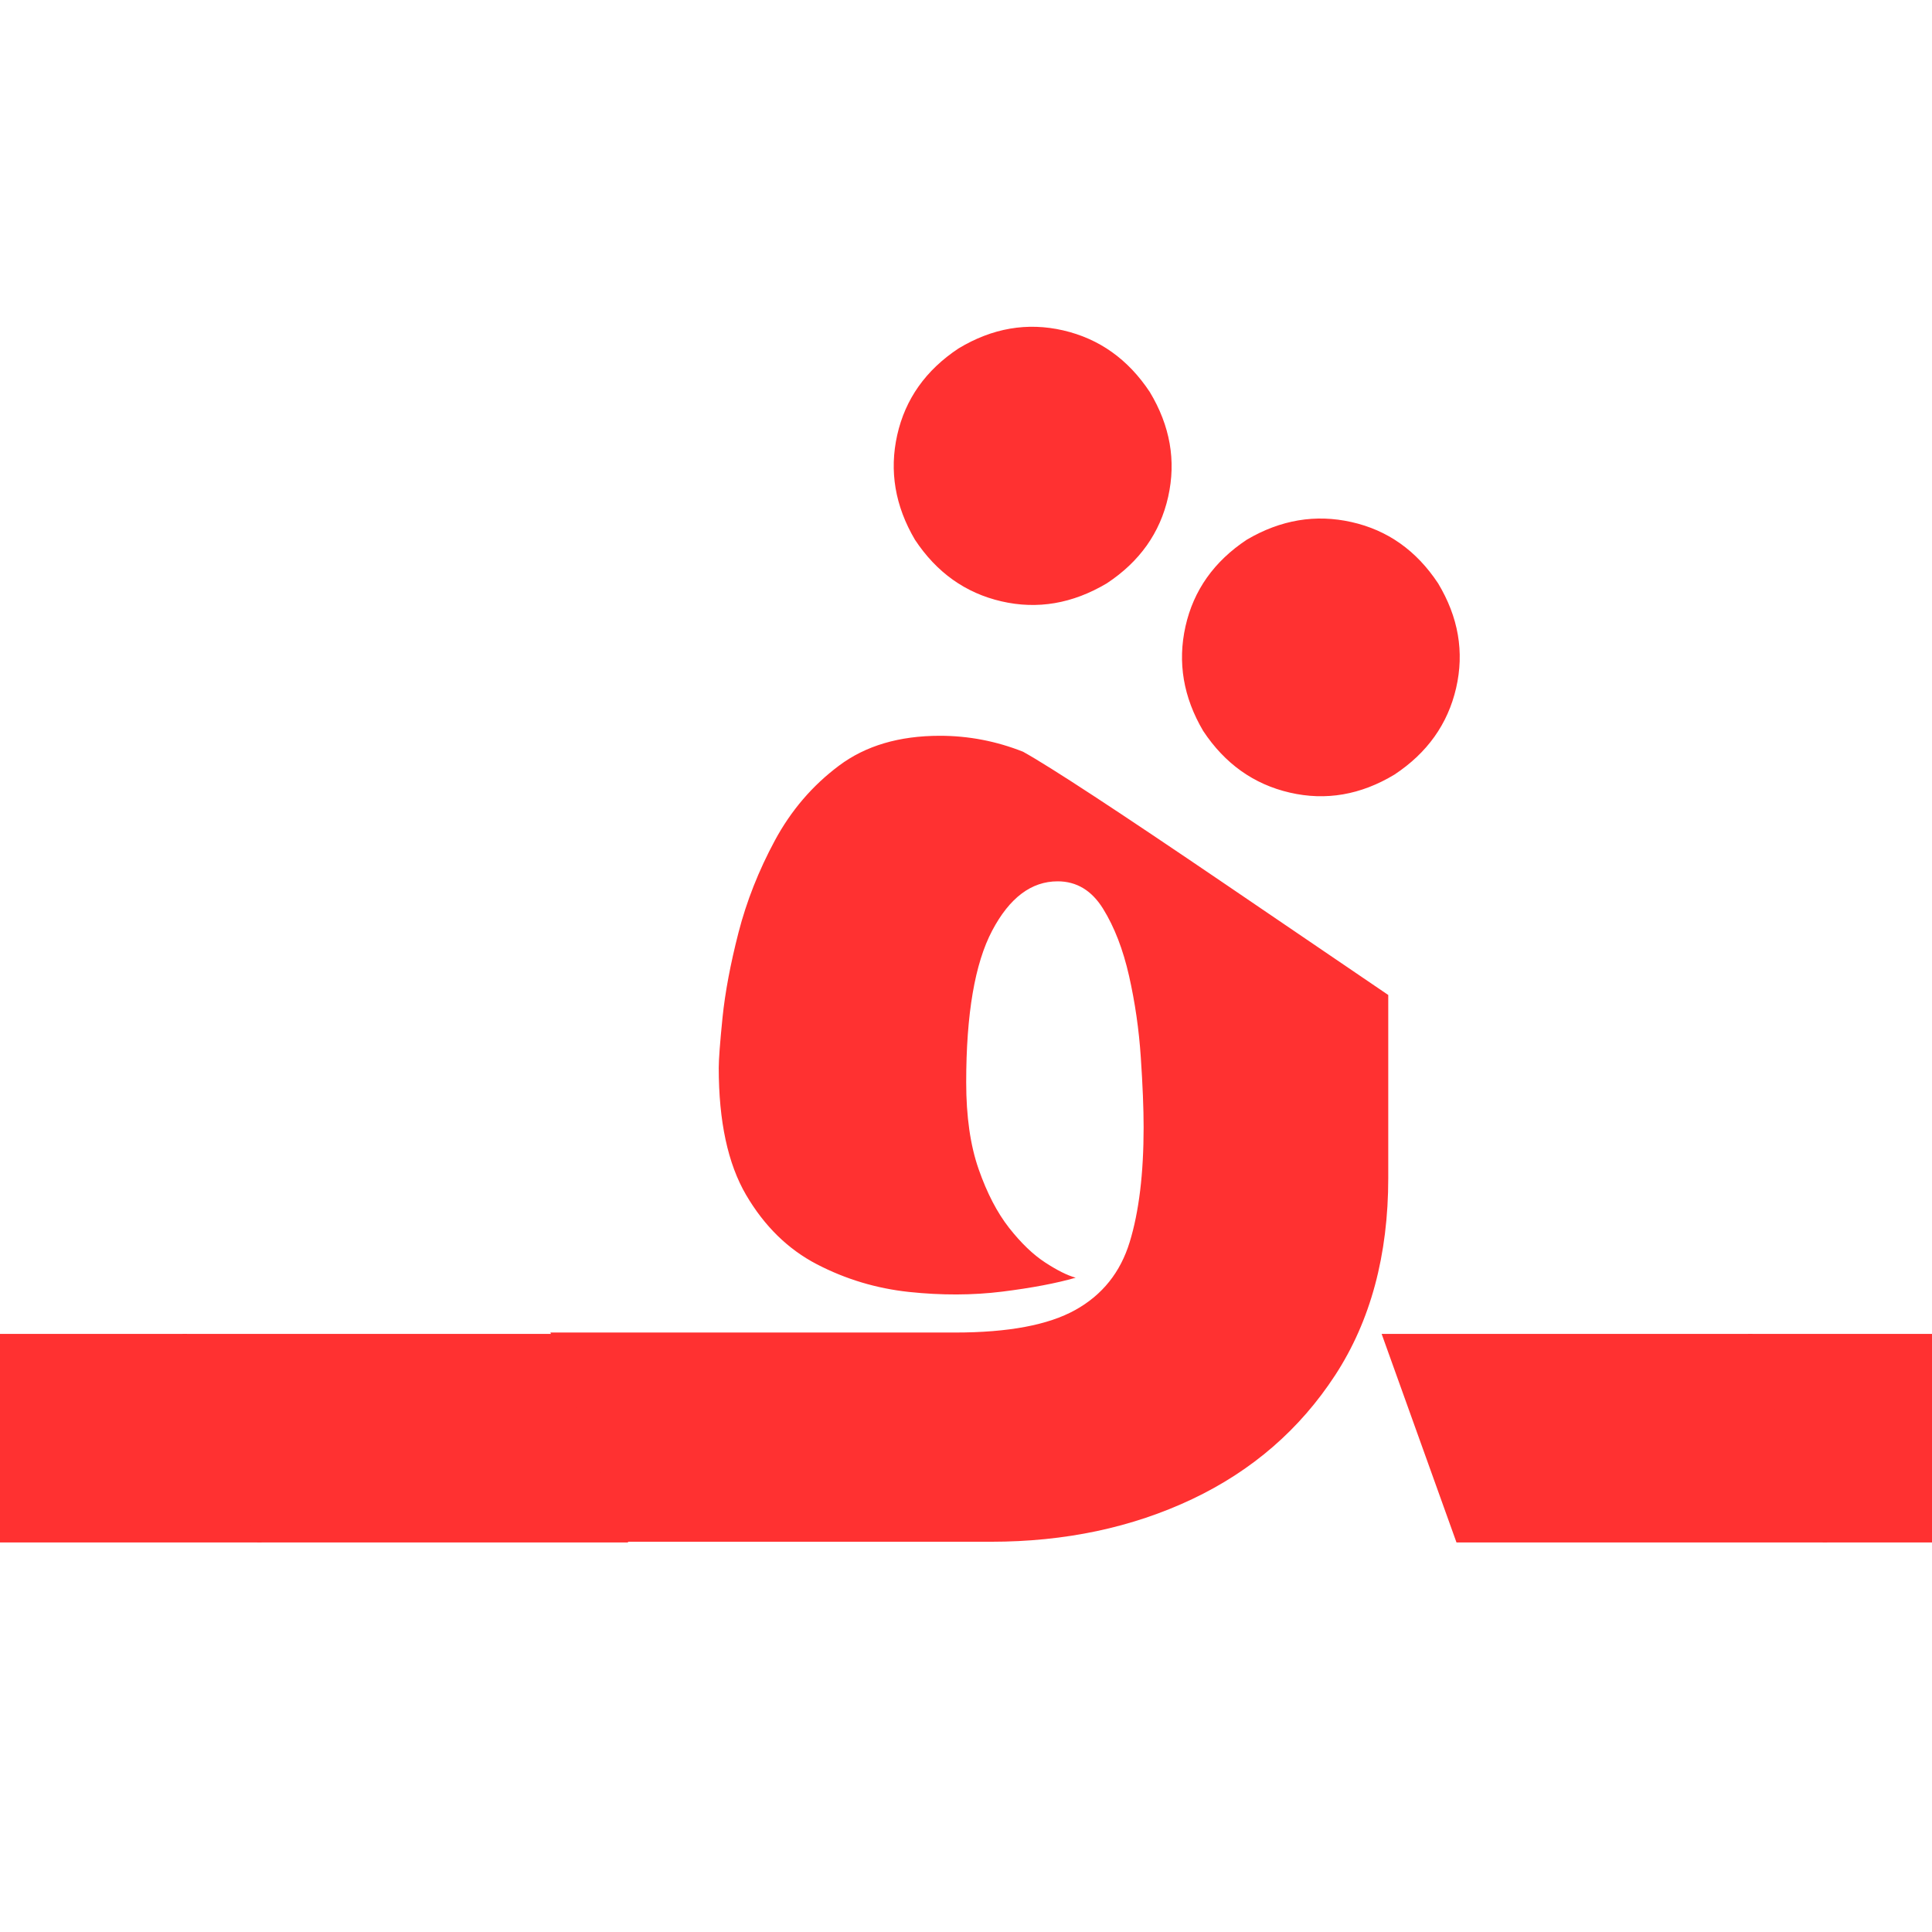
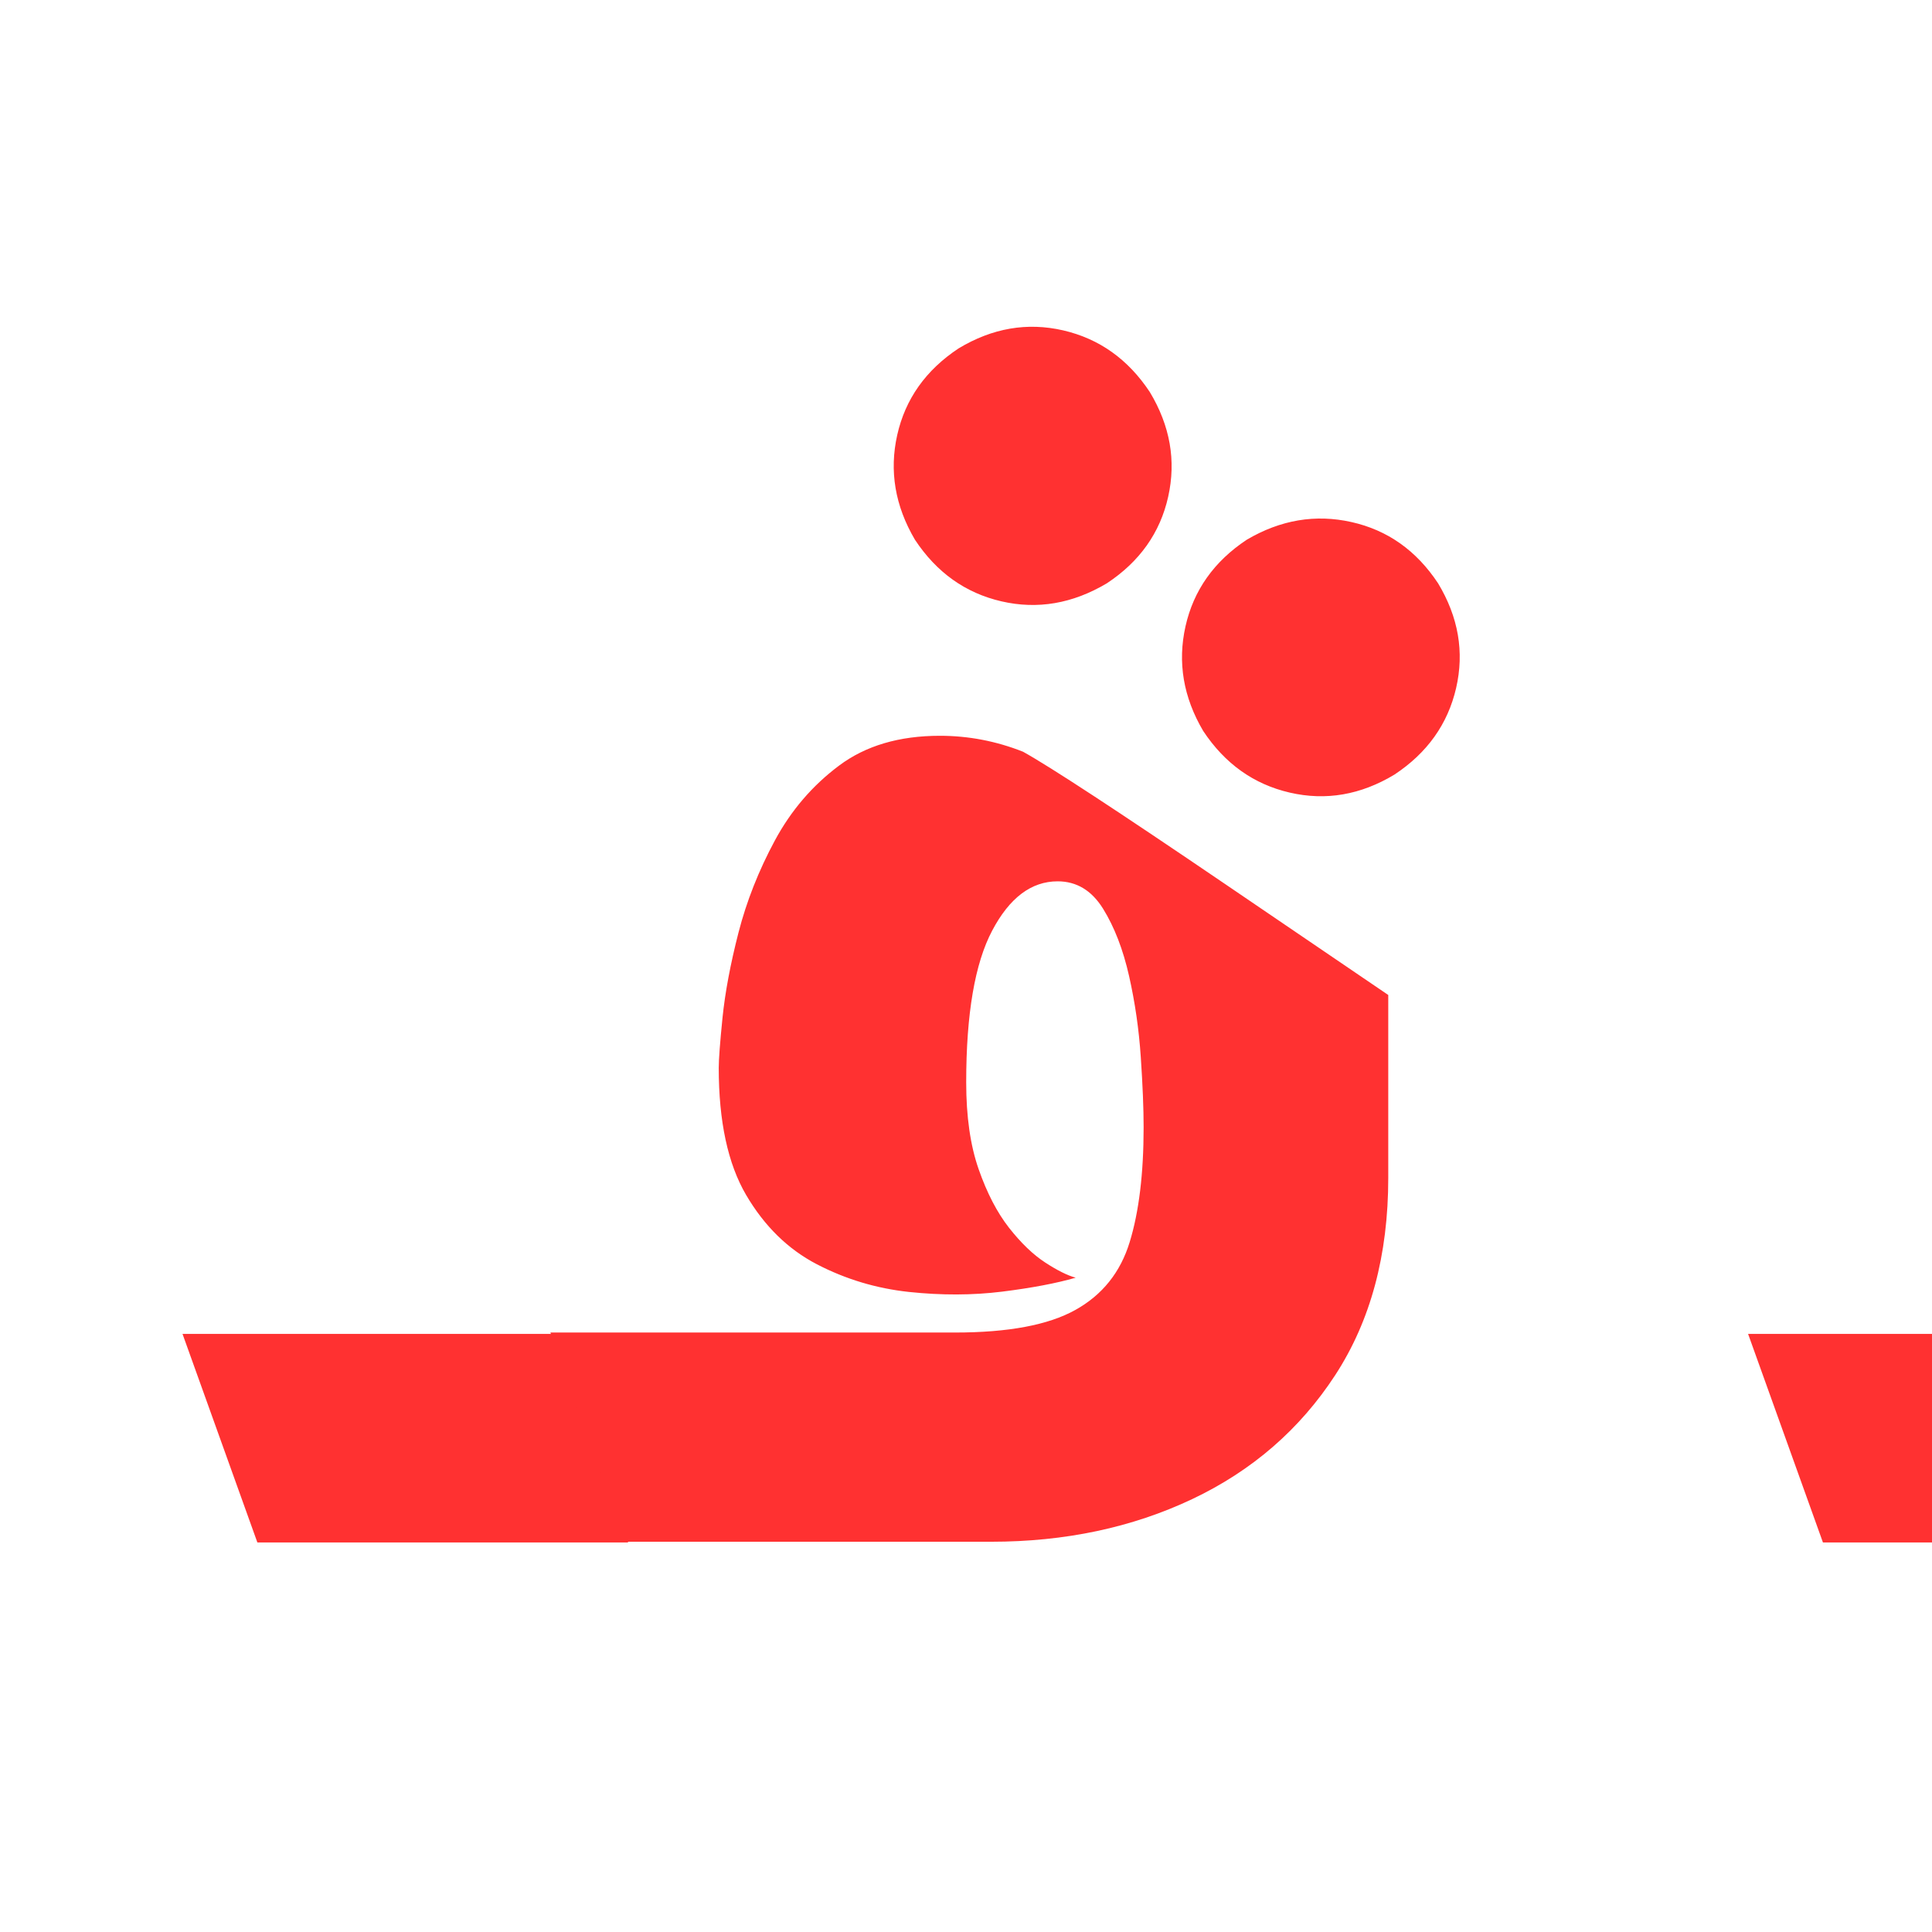
<svg xmlns="http://www.w3.org/2000/svg" width="500" zoomAndPan="magnify" viewBox="0 0 375 375" height="500" preserveAspectRatio="xMidYMid meet" version="1.0">
  <defs>
    <g />
  </defs>
  <g fill="#ff3131" fill-opacity="1">
    <g transform="translate(-28.031, 299.393)">
      <g>
-         <path d="M -7.672 -40.484 L 64.297 -40.484 L 78.828 0 L 6.859 0 Z M -7.672 -40.484 " />
-       </g>
+         </g>
    </g>
  </g>
  <g fill="#ff3131" fill-opacity="1">
    <g transform="translate(43.098, 299.393)">
      <g>
        <path d="M -7.672 -40.484 L 64.297 -40.484 L 78.828 0 L 6.859 0 Z M -7.672 -40.484 " />
      </g>
    </g>
  </g>
  <g fill="#ff3131" fill-opacity="1">
    <g transform="translate(114.226, 299.393)">
      <g>
        <path d="M 68.203 -156.578 C 73.754 -156.578 79.133 -155.547 84.344 -153.484 C 89.539 -150.609 102.656 -142.02 123.688 -127.719 C 144.719 -113.414 155.234 -106.266 155.234 -106.266 L 155.234 -70.75 C 155.234 -55.781 151.801 -43.023 144.938 -32.484 C 138.07 -21.953 128.812 -13.926 117.156 -8.406 C 105.5 -2.895 92.5 -0.141 78.156 -0.141 L 7.125 -0.141 L -7.391 -40.75 L 71.156 -40.75 C 81.469 -40.75 89.242 -42.207 94.484 -45.125 C 99.734 -48.039 103.254 -52.438 105.047 -58.312 C 106.848 -64.188 107.75 -71.609 107.75 -80.578 C 107.75 -84.254 107.566 -88.781 107.203 -94.156 C 106.848 -99.539 106.086 -104.812 104.922 -109.969 C 103.754 -115.125 102.07 -119.473 99.875 -123.016 C 97.676 -126.555 94.738 -128.328 91.062 -128.328 C 85.957 -128.328 81.723 -125.141 78.359 -118.766 C 74.992 -112.398 73.312 -102.582 73.312 -89.312 C 73.312 -82.676 74.117 -77.051 75.734 -72.438 C 77.348 -67.82 79.316 -64.031 81.641 -61.062 C 83.973 -58.102 86.305 -55.863 88.641 -54.344 C 90.973 -52.82 92.945 -51.836 94.562 -51.391 C 90.789 -50.305 86.035 -49.406 80.297 -48.688 C 74.566 -47.977 68.539 -47.957 62.219 -48.625 C 55.895 -49.301 49.93 -51.094 44.328 -54 C 38.723 -56.914 34.145 -61.398 30.594 -67.453 C 27.051 -73.504 25.281 -81.734 25.281 -92.141 C 25.281 -93.754 25.523 -97.004 26.016 -101.891 C 26.516 -106.773 27.547 -112.266 29.109 -118.359 C 30.68 -124.461 33.035 -130.426 36.172 -136.25 C 39.316 -142.082 43.469 -146.926 48.625 -150.781 C 53.781 -154.645 60.305 -156.578 68.203 -156.578 Z M 100.609 -186.172 C 93.973 -182.223 87.156 -181.055 80.156 -182.672 C 73.164 -184.285 67.566 -188.273 63.359 -194.641 C 59.504 -201.191 58.359 -207.961 59.922 -214.953 C 61.492 -221.941 65.461 -227.547 71.828 -231.766 C 78.379 -235.711 85.148 -236.879 92.141 -235.266 C 99.141 -233.648 104.742 -229.66 108.953 -223.297 C 112.898 -216.742 114.086 -209.969 112.516 -202.969 C 110.953 -195.977 106.984 -190.379 100.609 -186.172 Z M 164.906 -186.172 C 168.852 -179.617 170.02 -172.844 168.406 -165.844 C 166.789 -158.852 162.801 -153.254 156.438 -149.047 C 149.895 -145.098 143.125 -143.93 136.125 -145.547 C 129.133 -147.16 123.531 -151.148 119.312 -157.516 C 115.457 -164.055 114.312 -170.82 115.875 -177.812 C 117.445 -184.812 121.414 -190.422 127.781 -194.641 C 134.332 -198.492 141.102 -199.633 148.094 -198.062 C 155.094 -196.5 160.695 -192.535 164.906 -186.172 Z M 164.906 -186.172 " />
      </g>
    </g>
  </g>
  <g fill="#ff3131" fill-opacity="1">
    <g transform="translate(275.846, 299.393)">
      <g>
-         <path d="M -7.672 -40.484 L 64.297 -40.484 L 78.828 0 L 6.859 0 Z M -7.672 -40.484 " />
-       </g>
+         </g>
    </g>
  </g>
  <g fill="#ff3131" fill-opacity="1">
    <g transform="translate(346.974, 299.393)">
      <g>
        <path d="M 128.062 -40.484 L 161.141 -40.484 L 175.266 0 L 6.859 0 L -7.672 -40.484 L 36.188 -40.484 C 32.957 -47.391 31.344 -54.703 31.344 -62.422 C 31.344 -68.609 32.035 -75.148 33.422 -82.047 C 34.816 -88.953 37.016 -95.723 40.016 -102.359 C 43.023 -108.992 46.945 -115 51.781 -120.375 C 56.625 -125.758 62.5 -130.086 69.406 -133.359 C 76.312 -136.641 84.336 -138.281 93.484 -138.281 C 94.648 -138.281 95.816 -138.234 96.984 -138.141 C 108.367 -137.336 117.828 -133.727 125.359 -127.312 C 132.898 -120.906 138.082 -112.992 140.906 -103.578 C 143.727 -94.16 143.836 -84.629 141.234 -74.984 C 138.641 -65.348 132.945 -56.898 124.156 -49.641 L 122.406 -48.297 C 122.406 -48.297 122.426 -49.641 122.469 -52.328 C 122.52 -55.016 122.16 -58.332 121.391 -62.281 C 120.629 -66.227 119.102 -70.172 116.812 -74.109 C 114.531 -78.055 111.125 -81.375 106.594 -84.062 C 102.07 -86.758 96 -88.109 88.375 -88.109 C 82.633 -88.109 77.836 -87.207 73.984 -85.406 C 70.129 -83.613 67.055 -81.395 64.766 -78.75 C 62.484 -76.113 60.848 -73.473 59.859 -70.828 C 58.867 -68.18 58.375 -66.051 58.375 -64.438 C 58.375 -59.676 60.594 -55.797 65.031 -52.797 C 69.477 -49.797 75.176 -47.422 82.125 -45.672 C 89.07 -43.922 96.582 -42.66 104.656 -41.891 C 112.727 -41.129 120.531 -40.66 128.062 -40.484 Z M 128.062 -40.484 " />
      </g>
    </g>
  </g>
</svg>